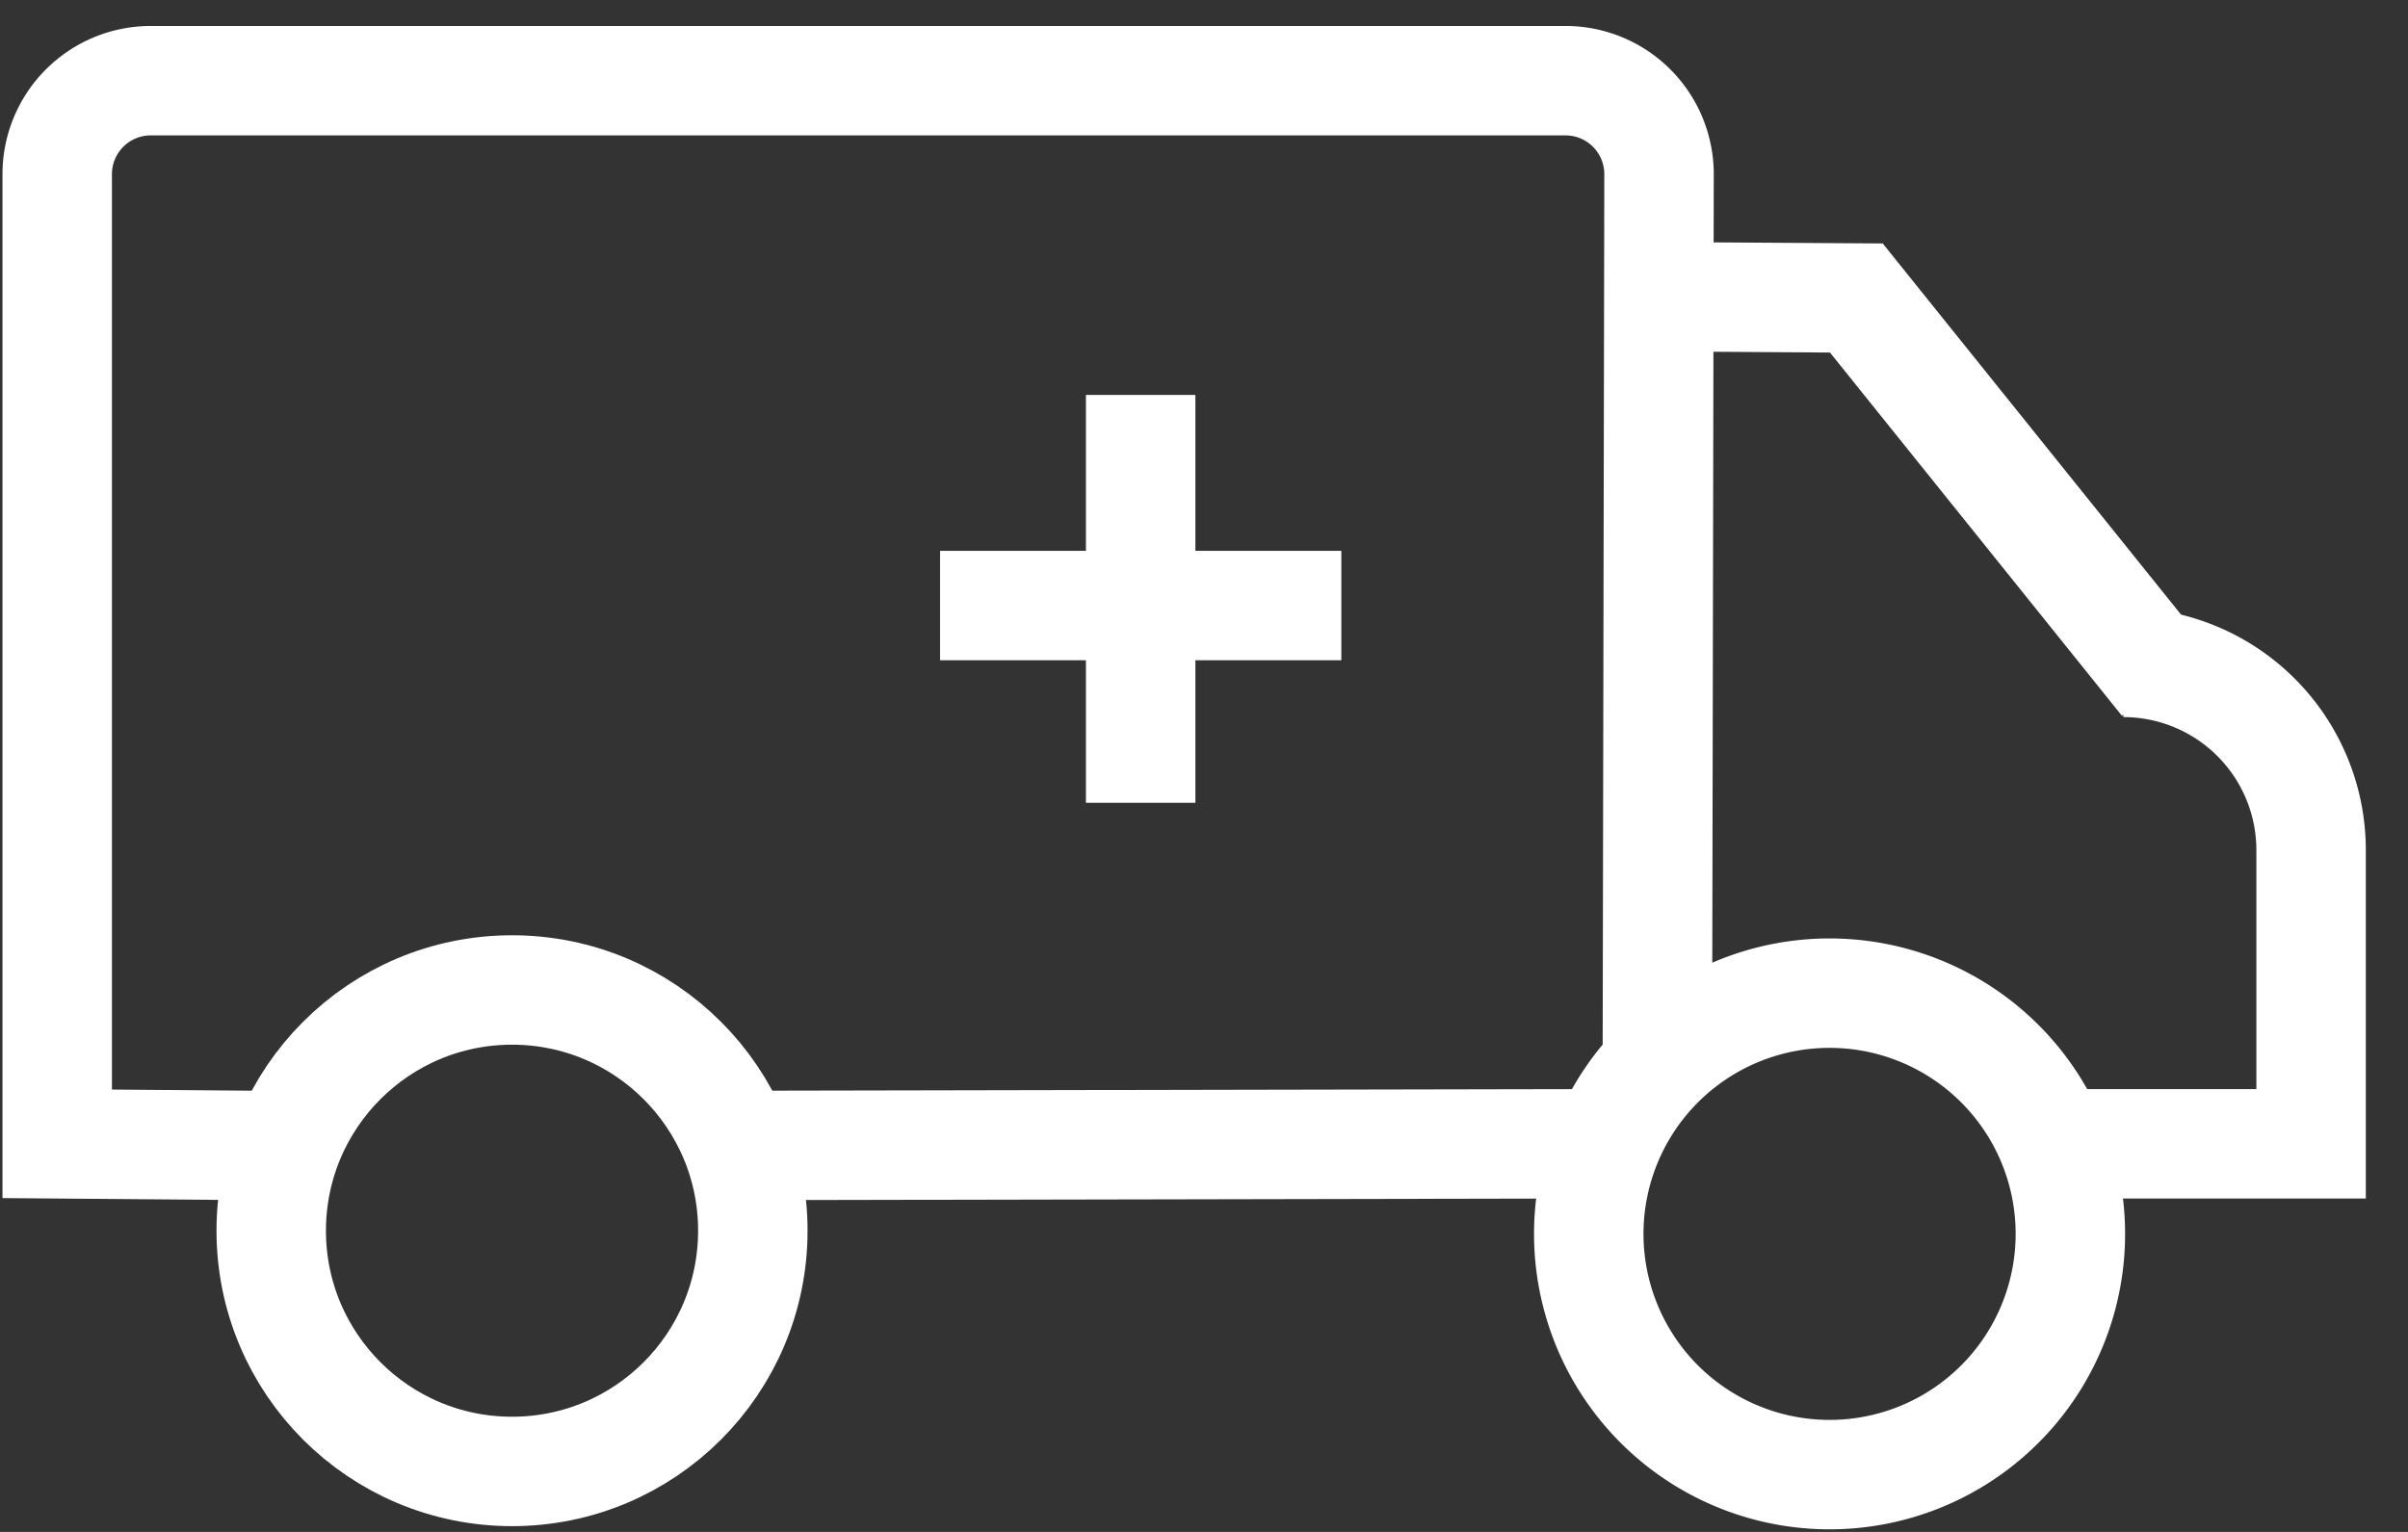
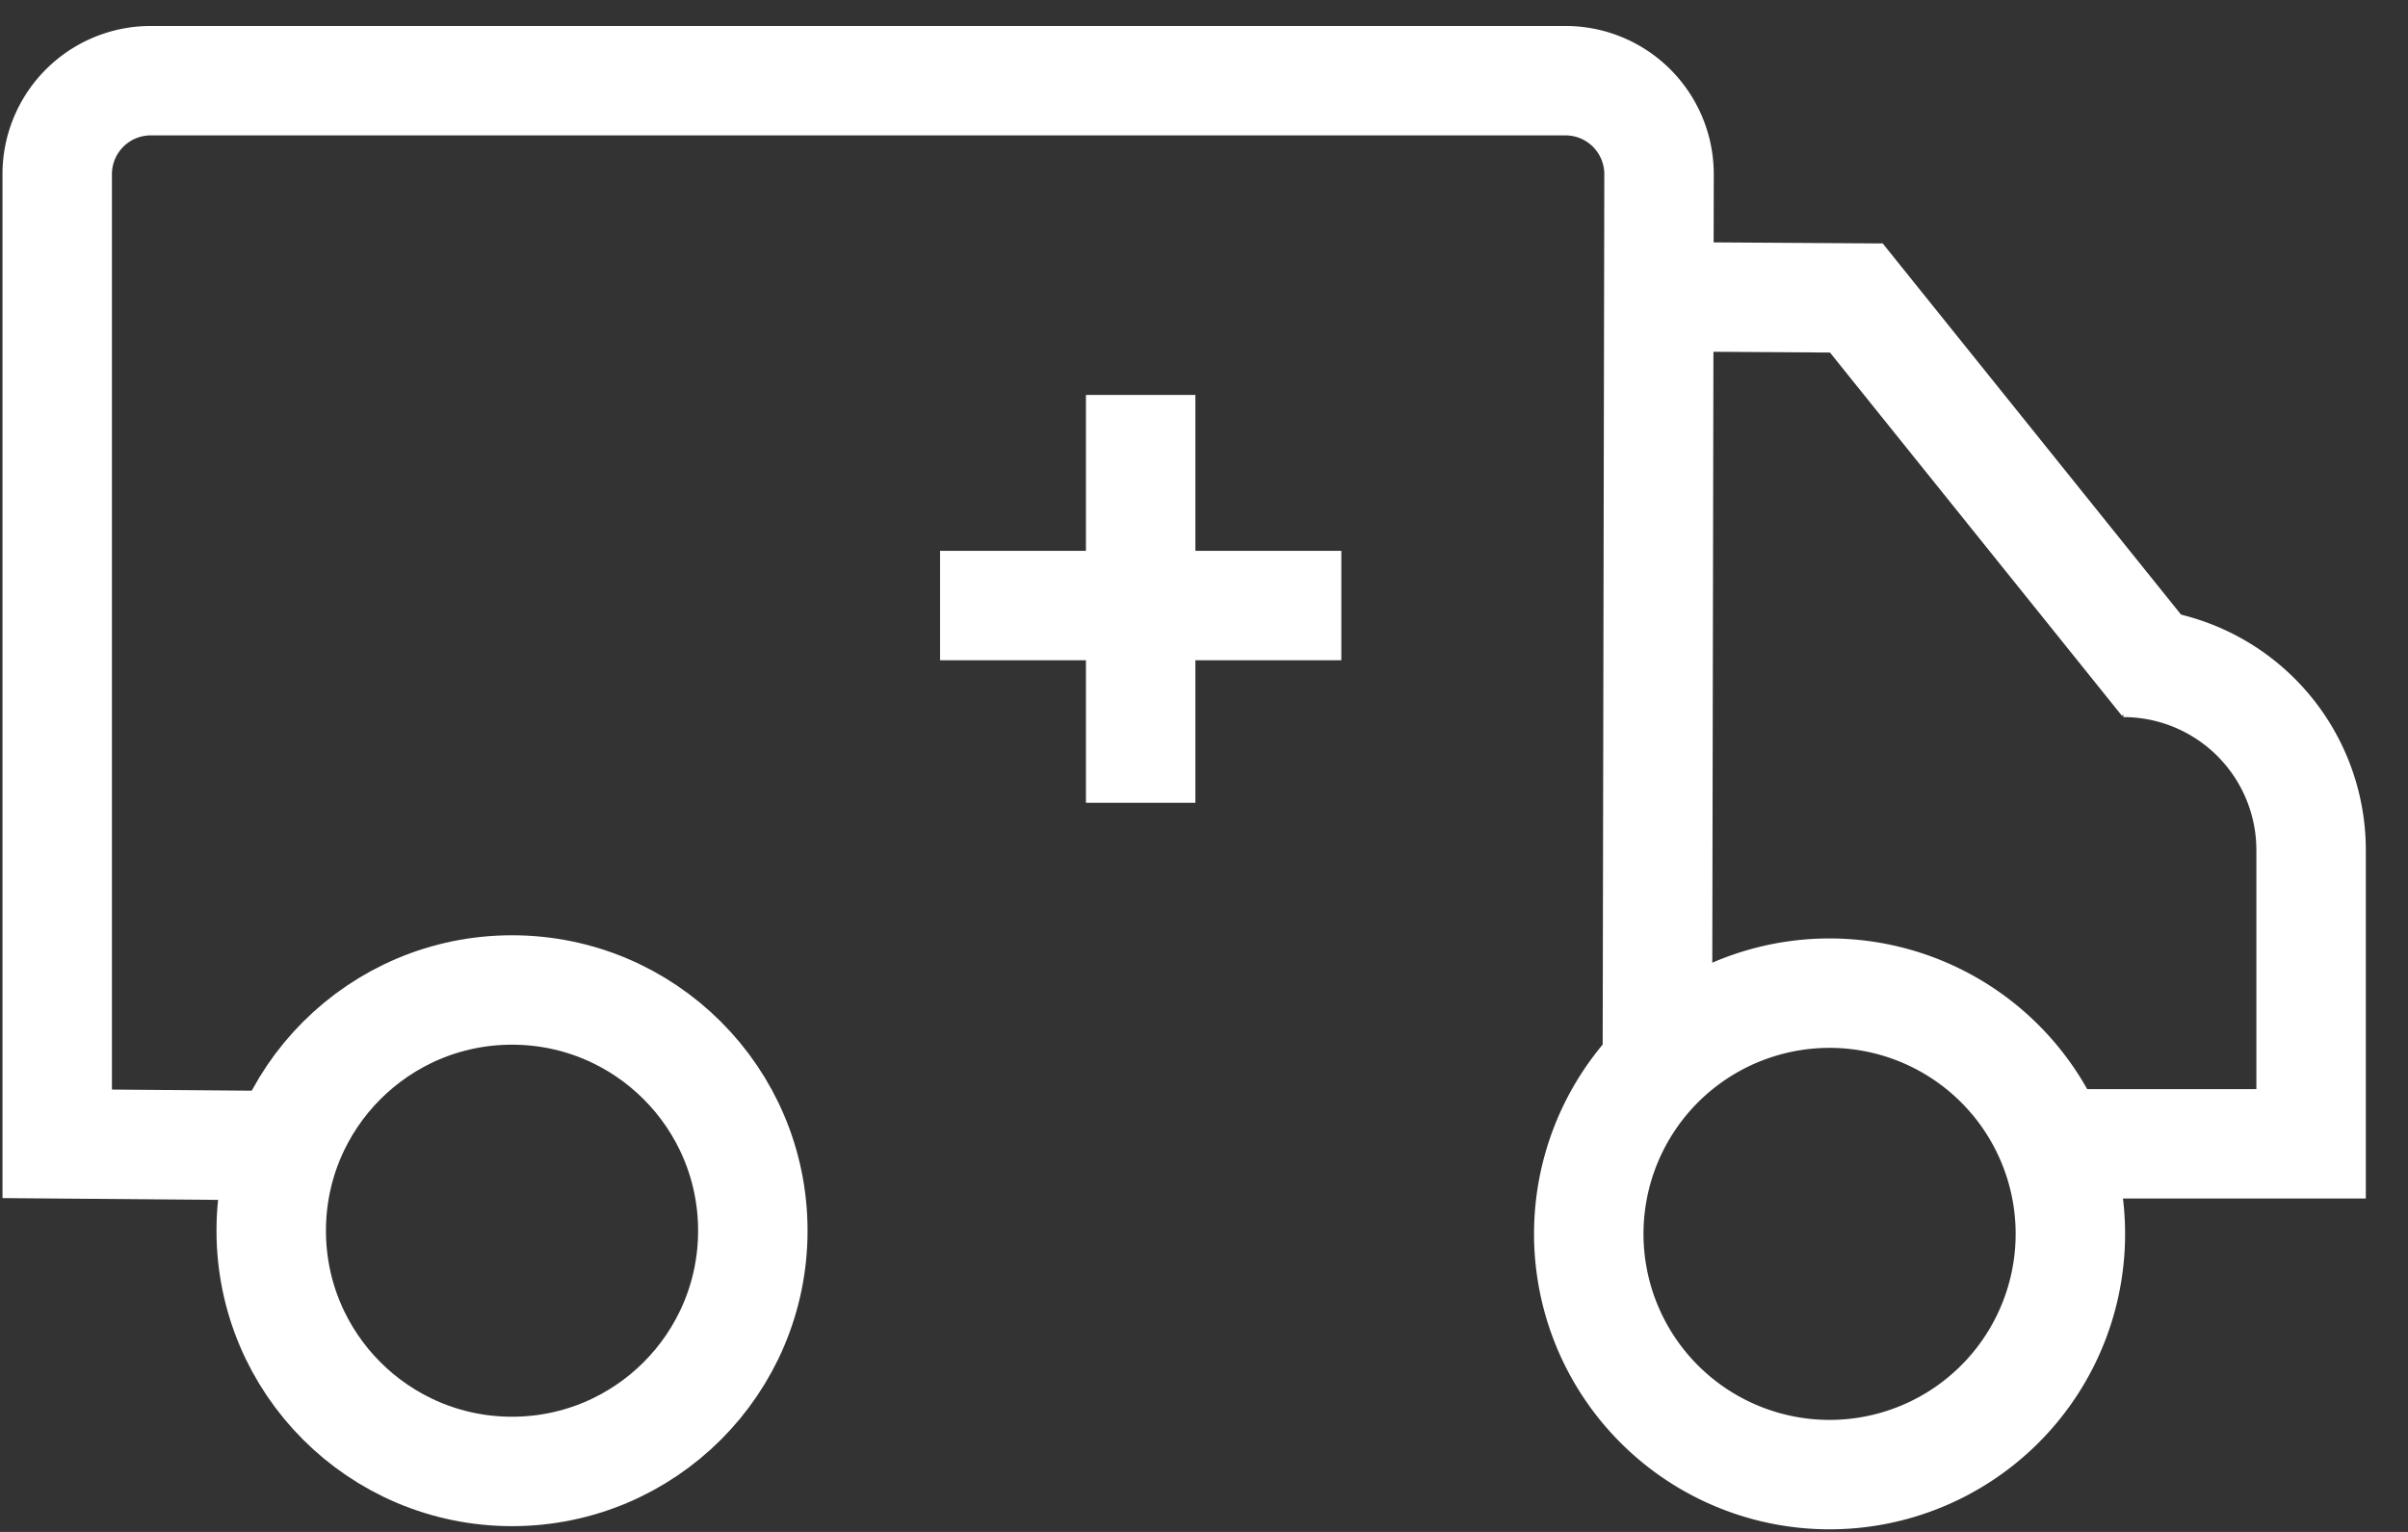
<svg xmlns="http://www.w3.org/2000/svg" width="33" height="21" viewBox="0 0 33 21">
  <rect x="0" y="0" width="33" height="21" fill="#333333" stroke="none" />
  <defs>
    <clipPath id="clip-path">
      <rect id="Rectangle_60654" data-name="Rectangle 60654" width="33" height="21" transform="translate(0 0.302)" fill="none" stroke="#fff" stroke-width="1.5" />
    </clipPath>
  </defs>
  <g id="Group_131430" data-name="Group 131430" transform="translate(1 1.518)">
    <g id="Group_131429" data-name="Group 131429" transform="translate(-1 -1.82)" clip-path="url(#clip-path)">
      <path id="Path_109937" data-name="Path 109937" d="M3.616,15.1.5,15.074V1.782A1.282,1.282,0,0,1,1.782.5H21.17a1.282,1.282,0,0,1,1.282,1.282L22.429,14.02" transform="translate(0.284 0.908)" fill="none" stroke="#fff" stroke-miterlimit="10" stroke-width="1.5" />
-       <line id="Line_6735" data-name="Line 6735" x1="11.87" y2="0.023" transform="translate(10.133 15.981)" fill="none" stroke="#fff" stroke-miterlimit="10" stroke-width="1.5" />
      <path id="Path_109938" data-name="Path 109938" d="M485.862,174.5a2.574,2.574,0,0,1,2.574,2.574V181.1h-3.529" transform="translate(-456.764 -165.118)" fill="none" stroke="#fff" stroke-miterlimit="10" stroke-width="1.5" />
      <line id="Line_6736" data-name="Line 6736" y2="5.591" transform="translate(15.632 5.716)" fill="none" stroke="#fff" stroke-miterlimit="10" stroke-width="1.5" />
      <line id="Line_6737" data-name="Line 6737" x2="5.499" transform="translate(12.883 8.603)" fill="none" stroke="#fff" stroke-miterlimit="10" stroke-width="1.5" />
      <path id="Path_109939" data-name="Path 109939" d="M479.988,65.136l2.682.017,4.224,5.257" transform="translate(-457.23 -60.766)" fill="none" stroke="#fff" stroke-miterlimit="10" stroke-width="1.5" />
      <circle id="Ellipse_63656" data-name="Ellipse 63656" cx="3.3" cy="3.3" r="3.3" transform="translate(3.717 13.873)" fill="none" stroke="#fff" stroke-miterlimit="10" stroke-width="1.5" />
      <path id="Path_109940" data-name="Path 109940" d="M465.1,276.8a3.3,3.3,0,1,1-.236-1.228A3.3,3.3,0,0,1,465.1,276.8Z" transform="translate(-436.727 -259.581)" fill="none" stroke="#fff" stroke-miterlimit="10" stroke-width="1.5" />
    </g>
  </g>
</svg>